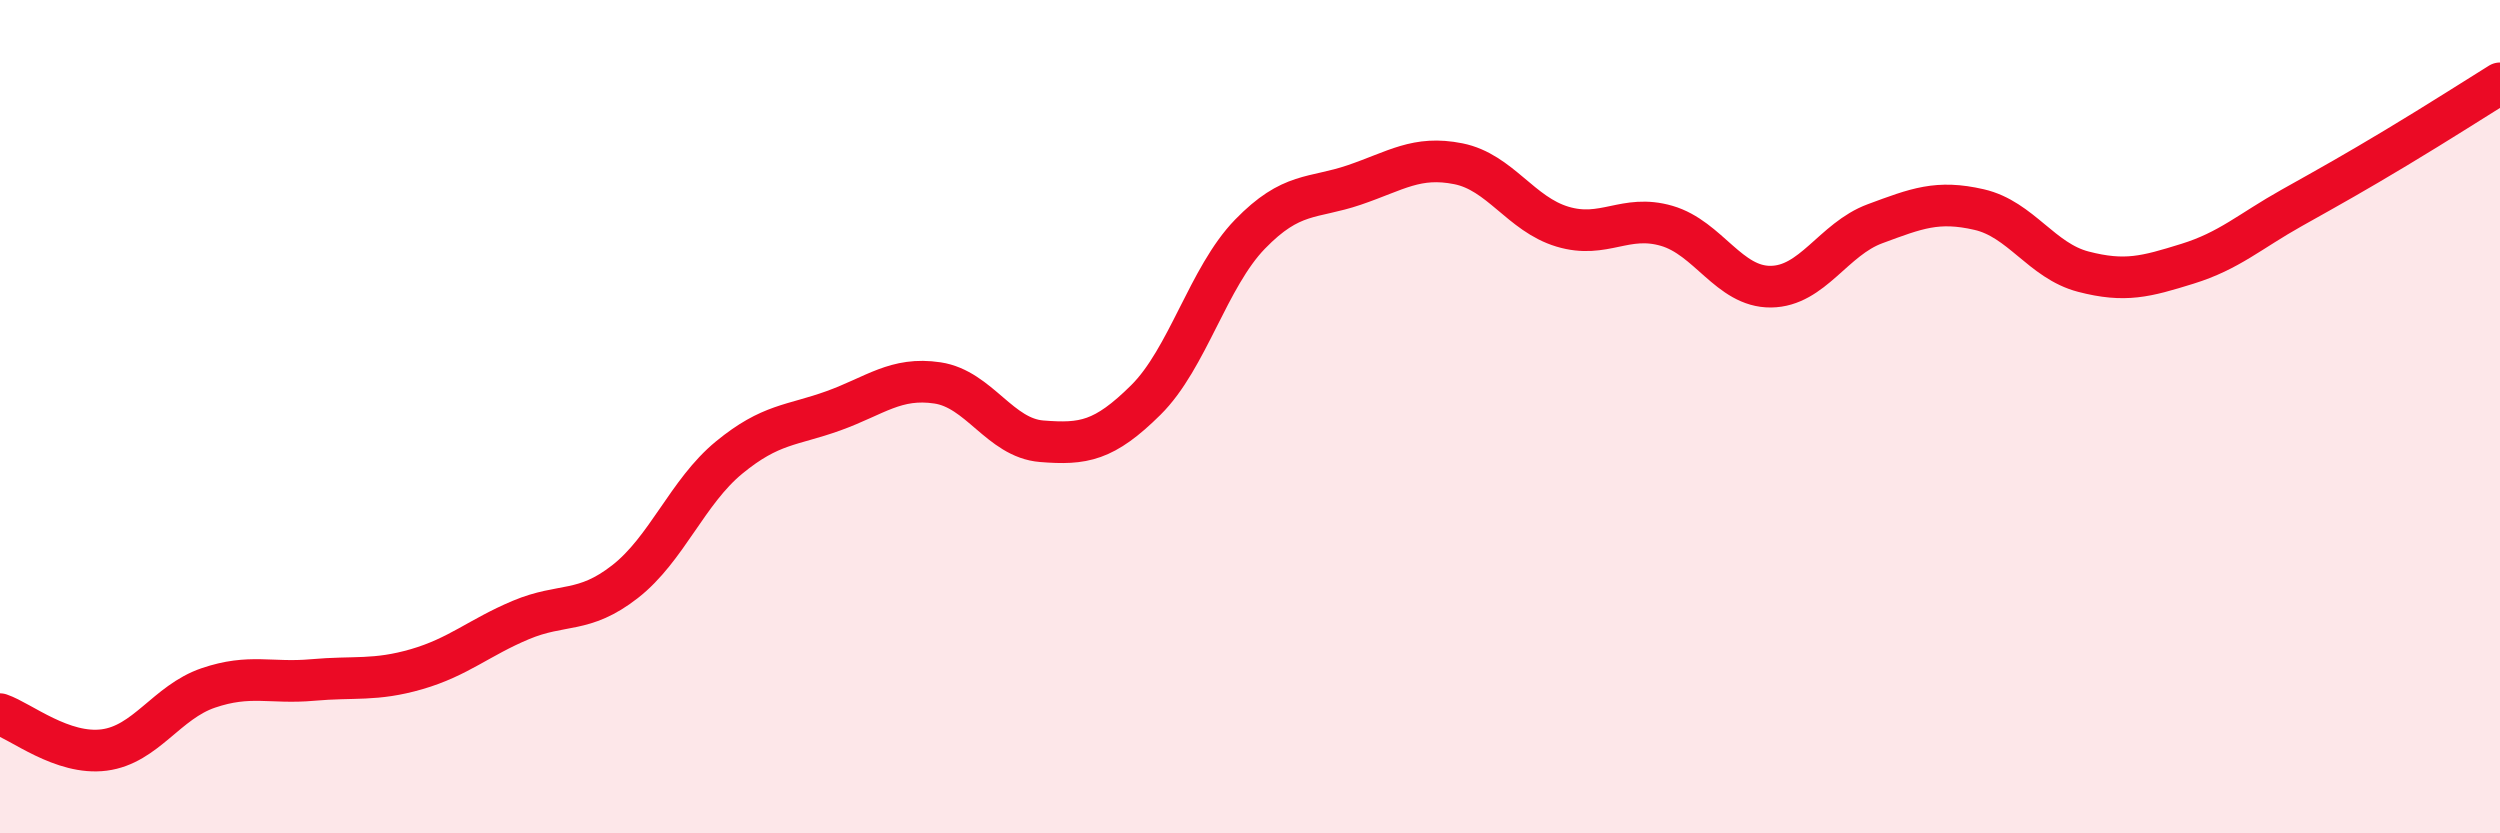
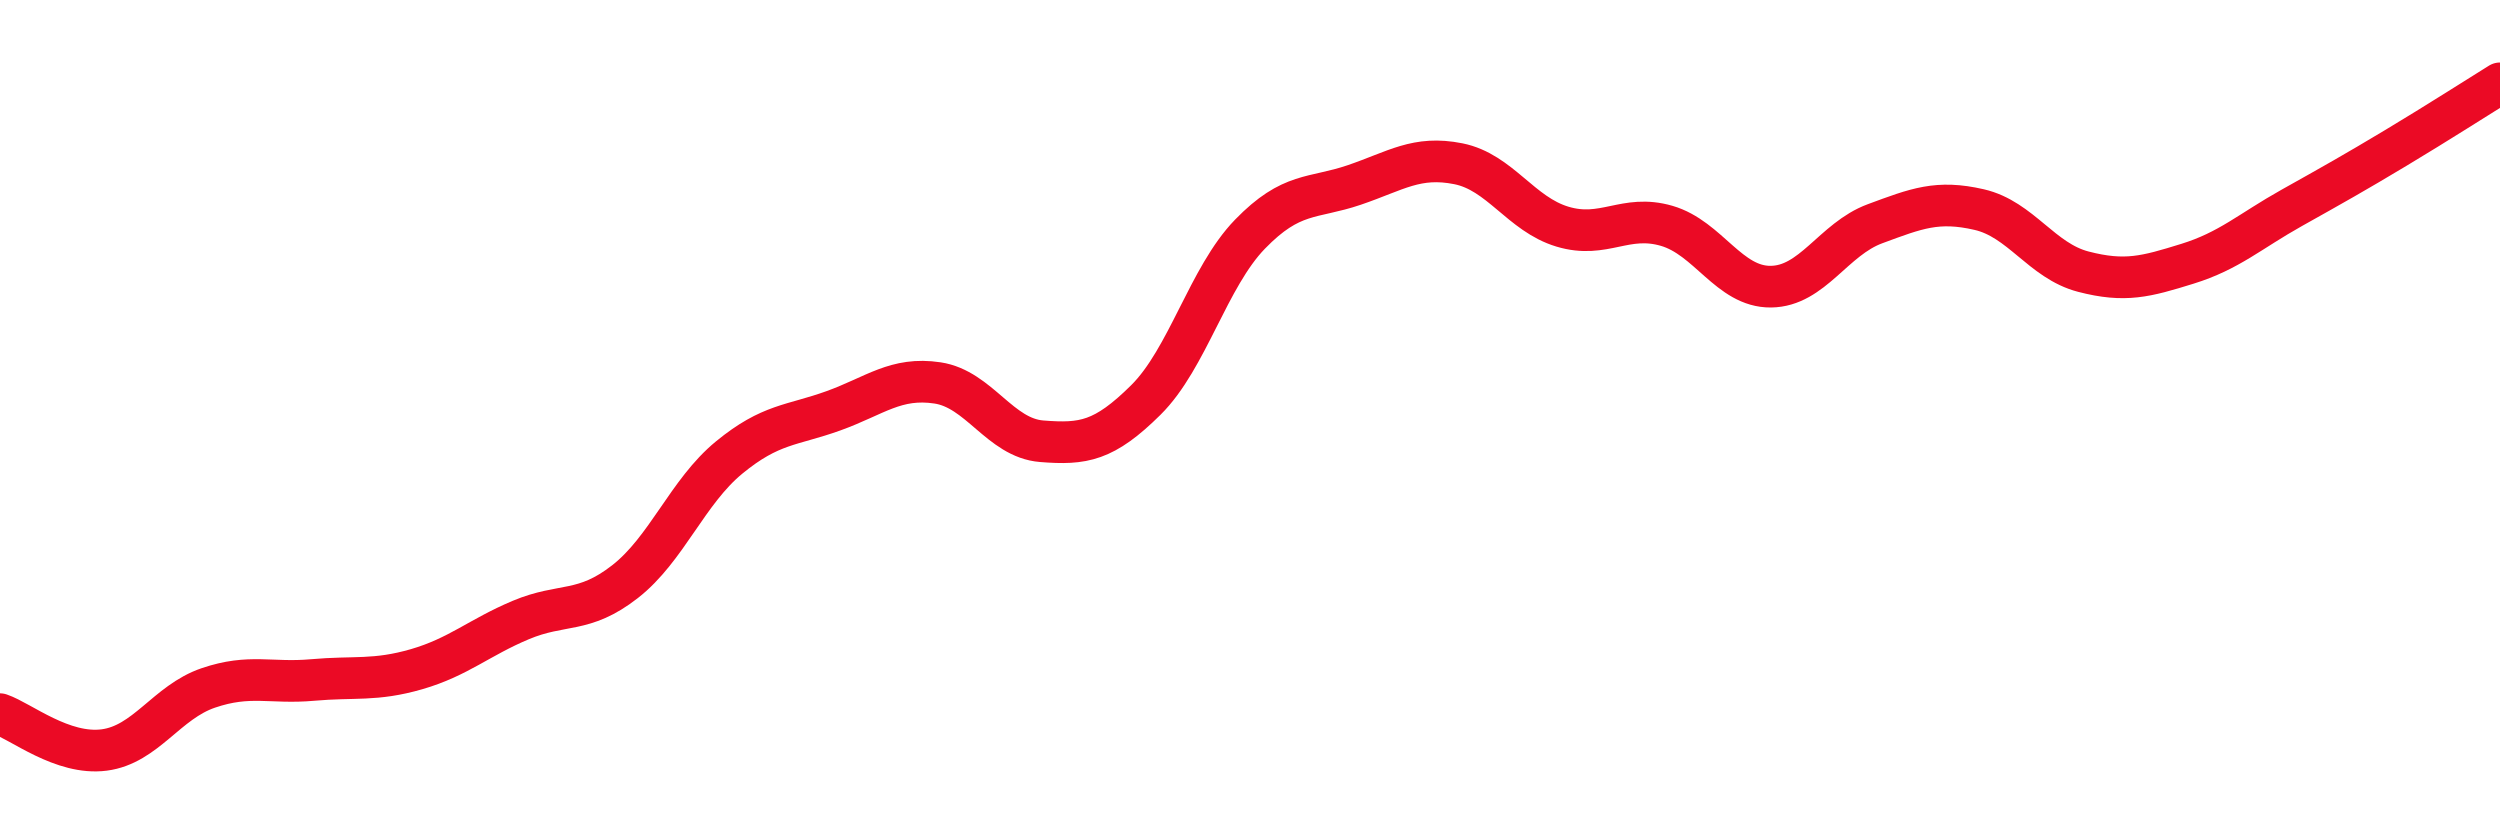
<svg xmlns="http://www.w3.org/2000/svg" width="60" height="20" viewBox="0 0 60 20">
-   <path d="M 0,17.14 C 0.5,17.31 1.5,18.13 2.5,18 C 3.5,17.87 4,16.85 5,16.51 C 6,16.17 6.5,16.41 7.5,16.32 C 8.5,16.23 9,16.35 10,16.06 C 11,15.77 11.5,15.3 12.5,14.88 C 13.5,14.46 14,14.74 15,13.96 C 16,13.18 16.5,11.8 17.5,10.98 C 18.5,10.16 19,10.22 20,9.86 C 21,9.5 21.5,9.04 22.5,9.19 C 23.5,9.34 24,10.51 25,10.59 C 26,10.67 26.5,10.59 27.5,9.6 C 28.5,8.61 29,6.65 30,5.62 C 31,4.59 31.5,4.78 32.5,4.44 C 33.5,4.1 34,3.73 35,3.93 C 36,4.13 36.5,5.14 37.5,5.44 C 38.5,5.74 39,5.13 40,5.42 C 41,5.71 41.5,6.89 42.5,6.88 C 43.5,6.87 44,5.74 45,5.37 C 46,5 46.5,4.8 47.5,5.03 C 48.5,5.26 49,6.26 50,6.52 C 51,6.78 51.5,6.64 52.5,6.33 C 53.5,6.02 54,5.55 55,4.99 C 56,4.43 56.5,4.15 57.5,3.55 C 58.5,2.95 59.5,2.31 60,2L60 20L0 20Z" fill="#EB0A25" opacity="0.1" stroke-linecap="round" stroke-linejoin="round" />
  <path d="M 0,17.14 C 0.5,17.31 1.5,18.13 2.5,18 C 3.5,17.87 4,16.85 5,16.51 C 6,16.17 6.5,16.41 7.5,16.32 C 8.5,16.23 9,16.35 10,16.06 C 11,15.77 11.5,15.3 12.5,14.88 C 13.5,14.46 14,14.74 15,13.96 C 16,13.18 16.5,11.8 17.5,10.98 C 18.5,10.16 19,10.22 20,9.86 C 21,9.5 21.5,9.04 22.5,9.19 C 23.5,9.34 24,10.51 25,10.59 C 26,10.67 26.5,10.59 27.5,9.6 C 28.5,8.61 29,6.65 30,5.62 C 31,4.59 31.5,4.78 32.5,4.44 C 33.5,4.1 34,3.73 35,3.93 C 36,4.13 36.5,5.14 37.5,5.44 C 38.5,5.74 39,5.13 40,5.42 C 41,5.71 41.5,6.89 42.5,6.88 C 43.5,6.87 44,5.74 45,5.37 C 46,5 46.5,4.8 47.5,5.03 C 48.5,5.26 49,6.26 50,6.52 C 51,6.78 51.5,6.64 52.5,6.33 C 53.5,6.02 54,5.55 55,4.99 C 56,4.43 56.5,4.15 57.5,3.55 C 58.5,2.95 59.5,2.31 60,2" stroke="#EB0A25" stroke-width="1" fill="none" stroke-linecap="round" stroke-linejoin="round" />
</svg>